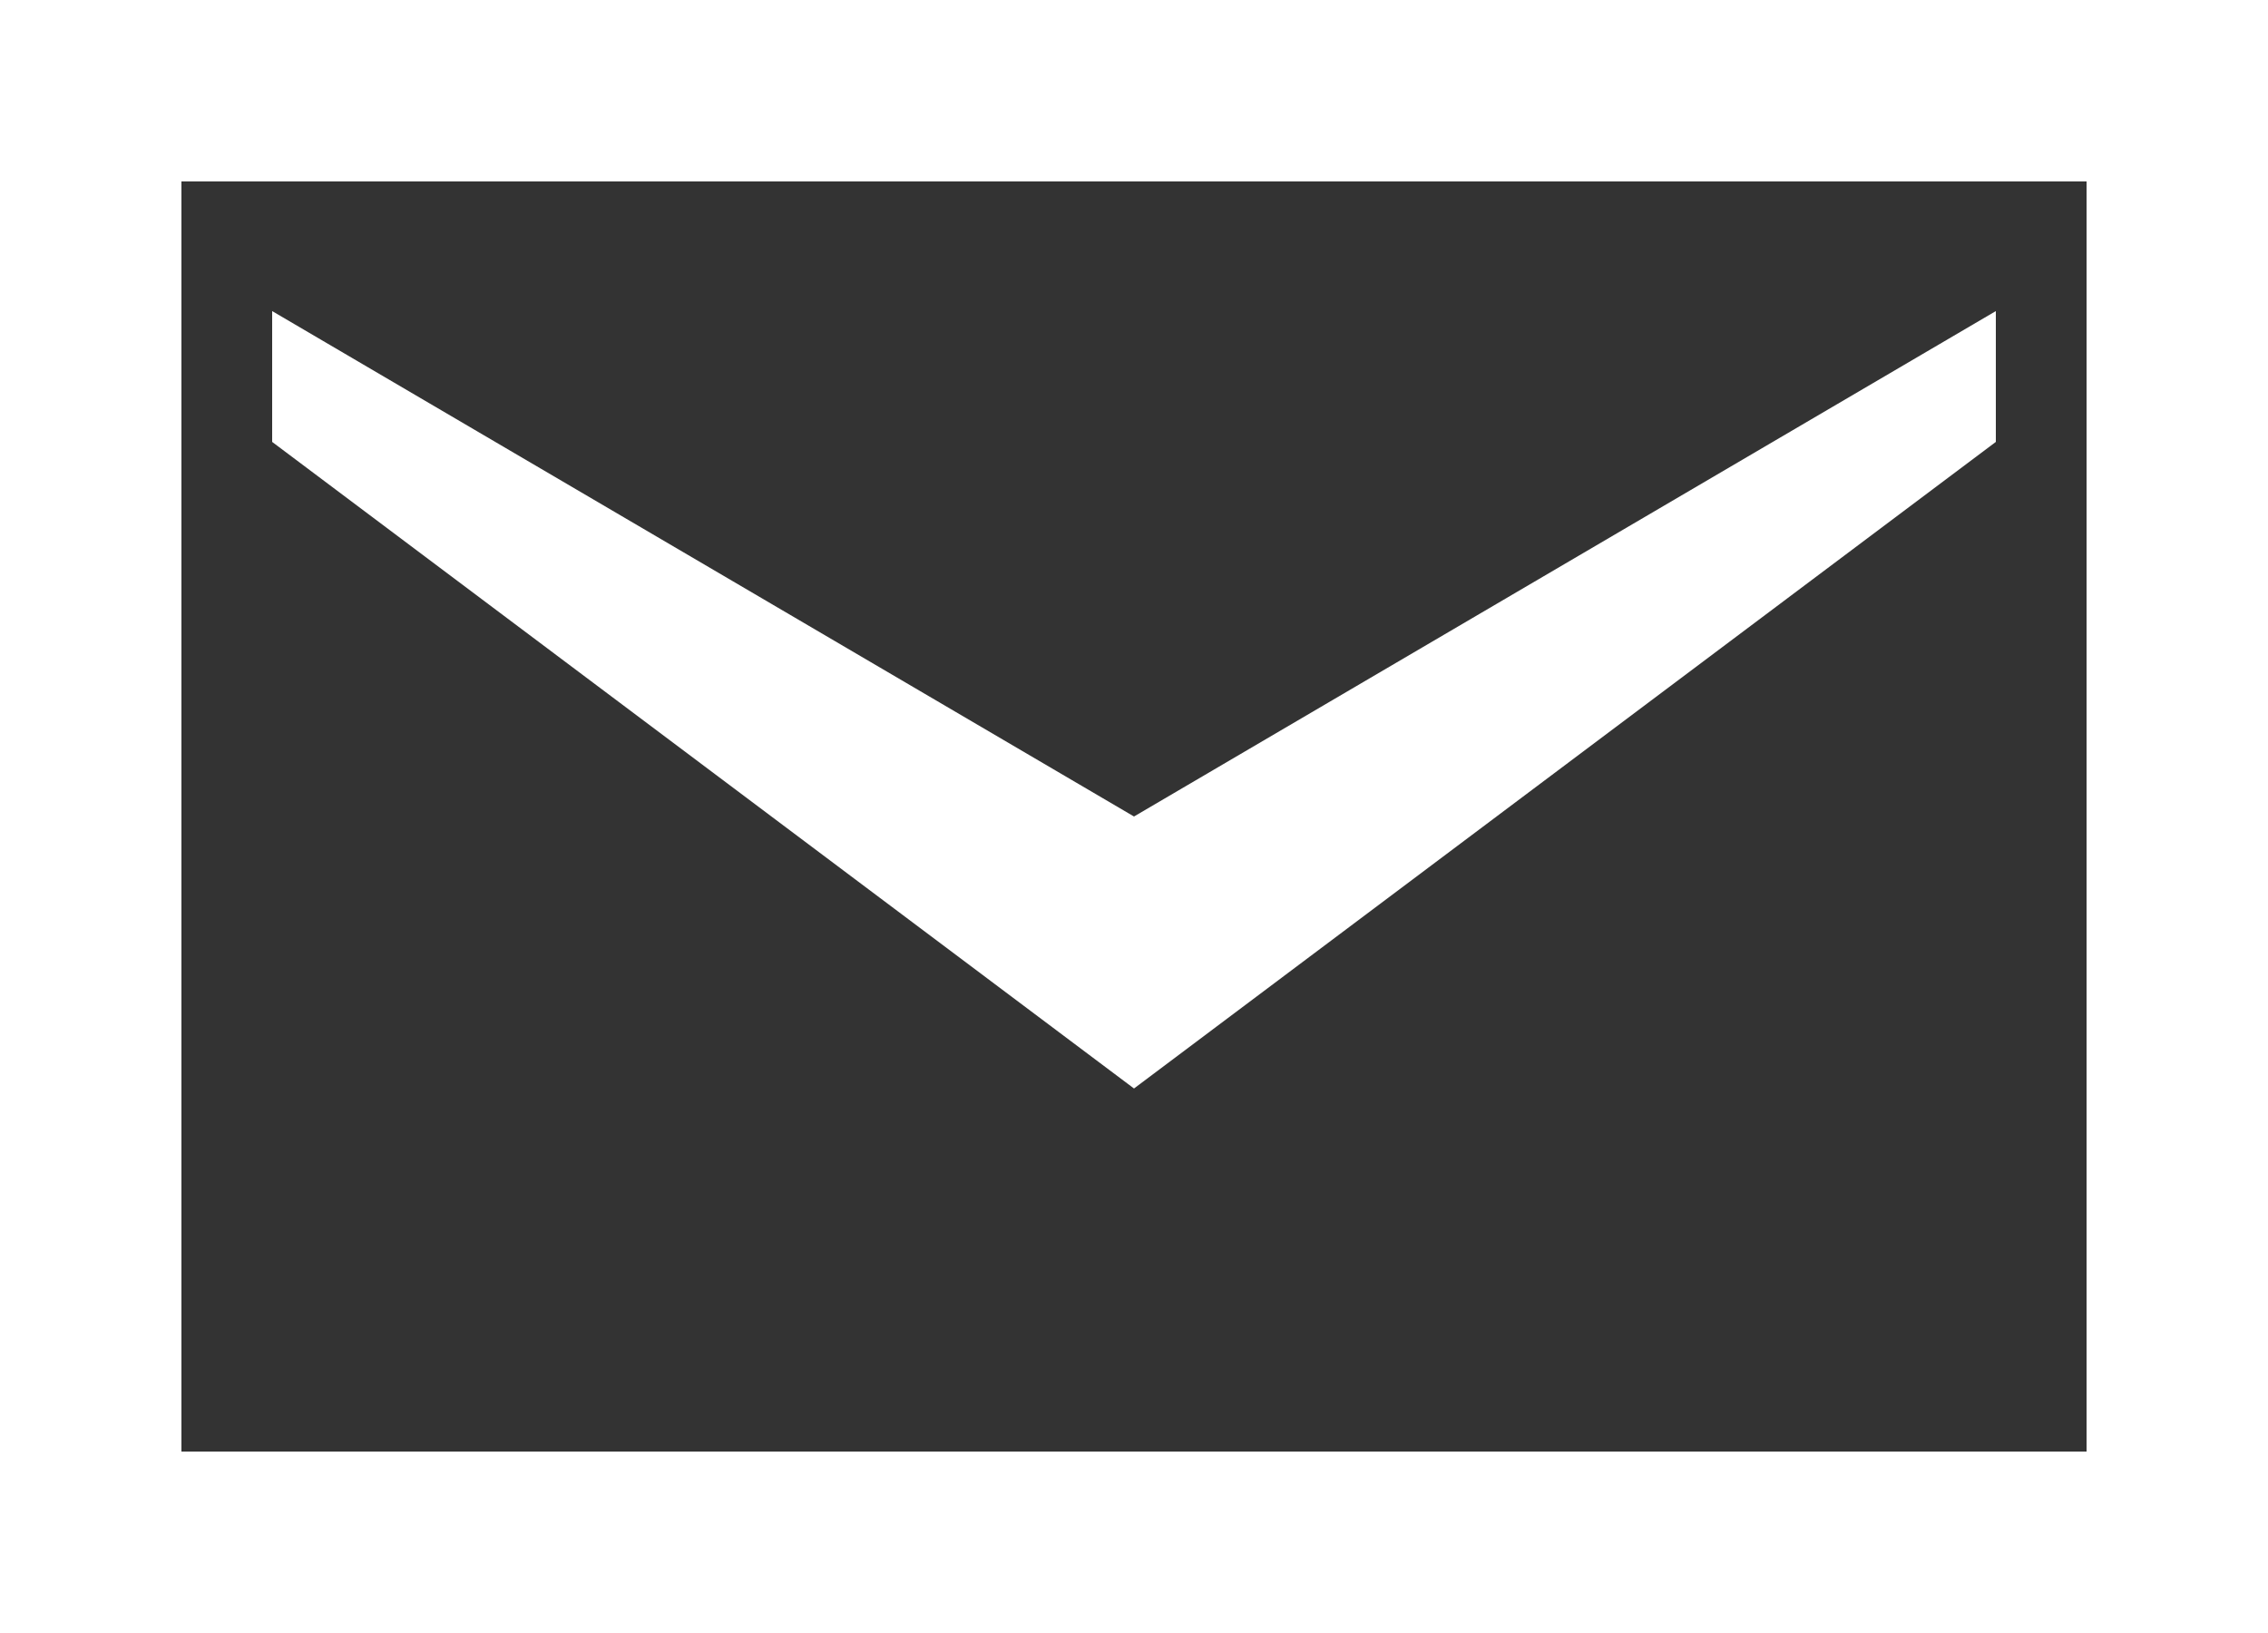
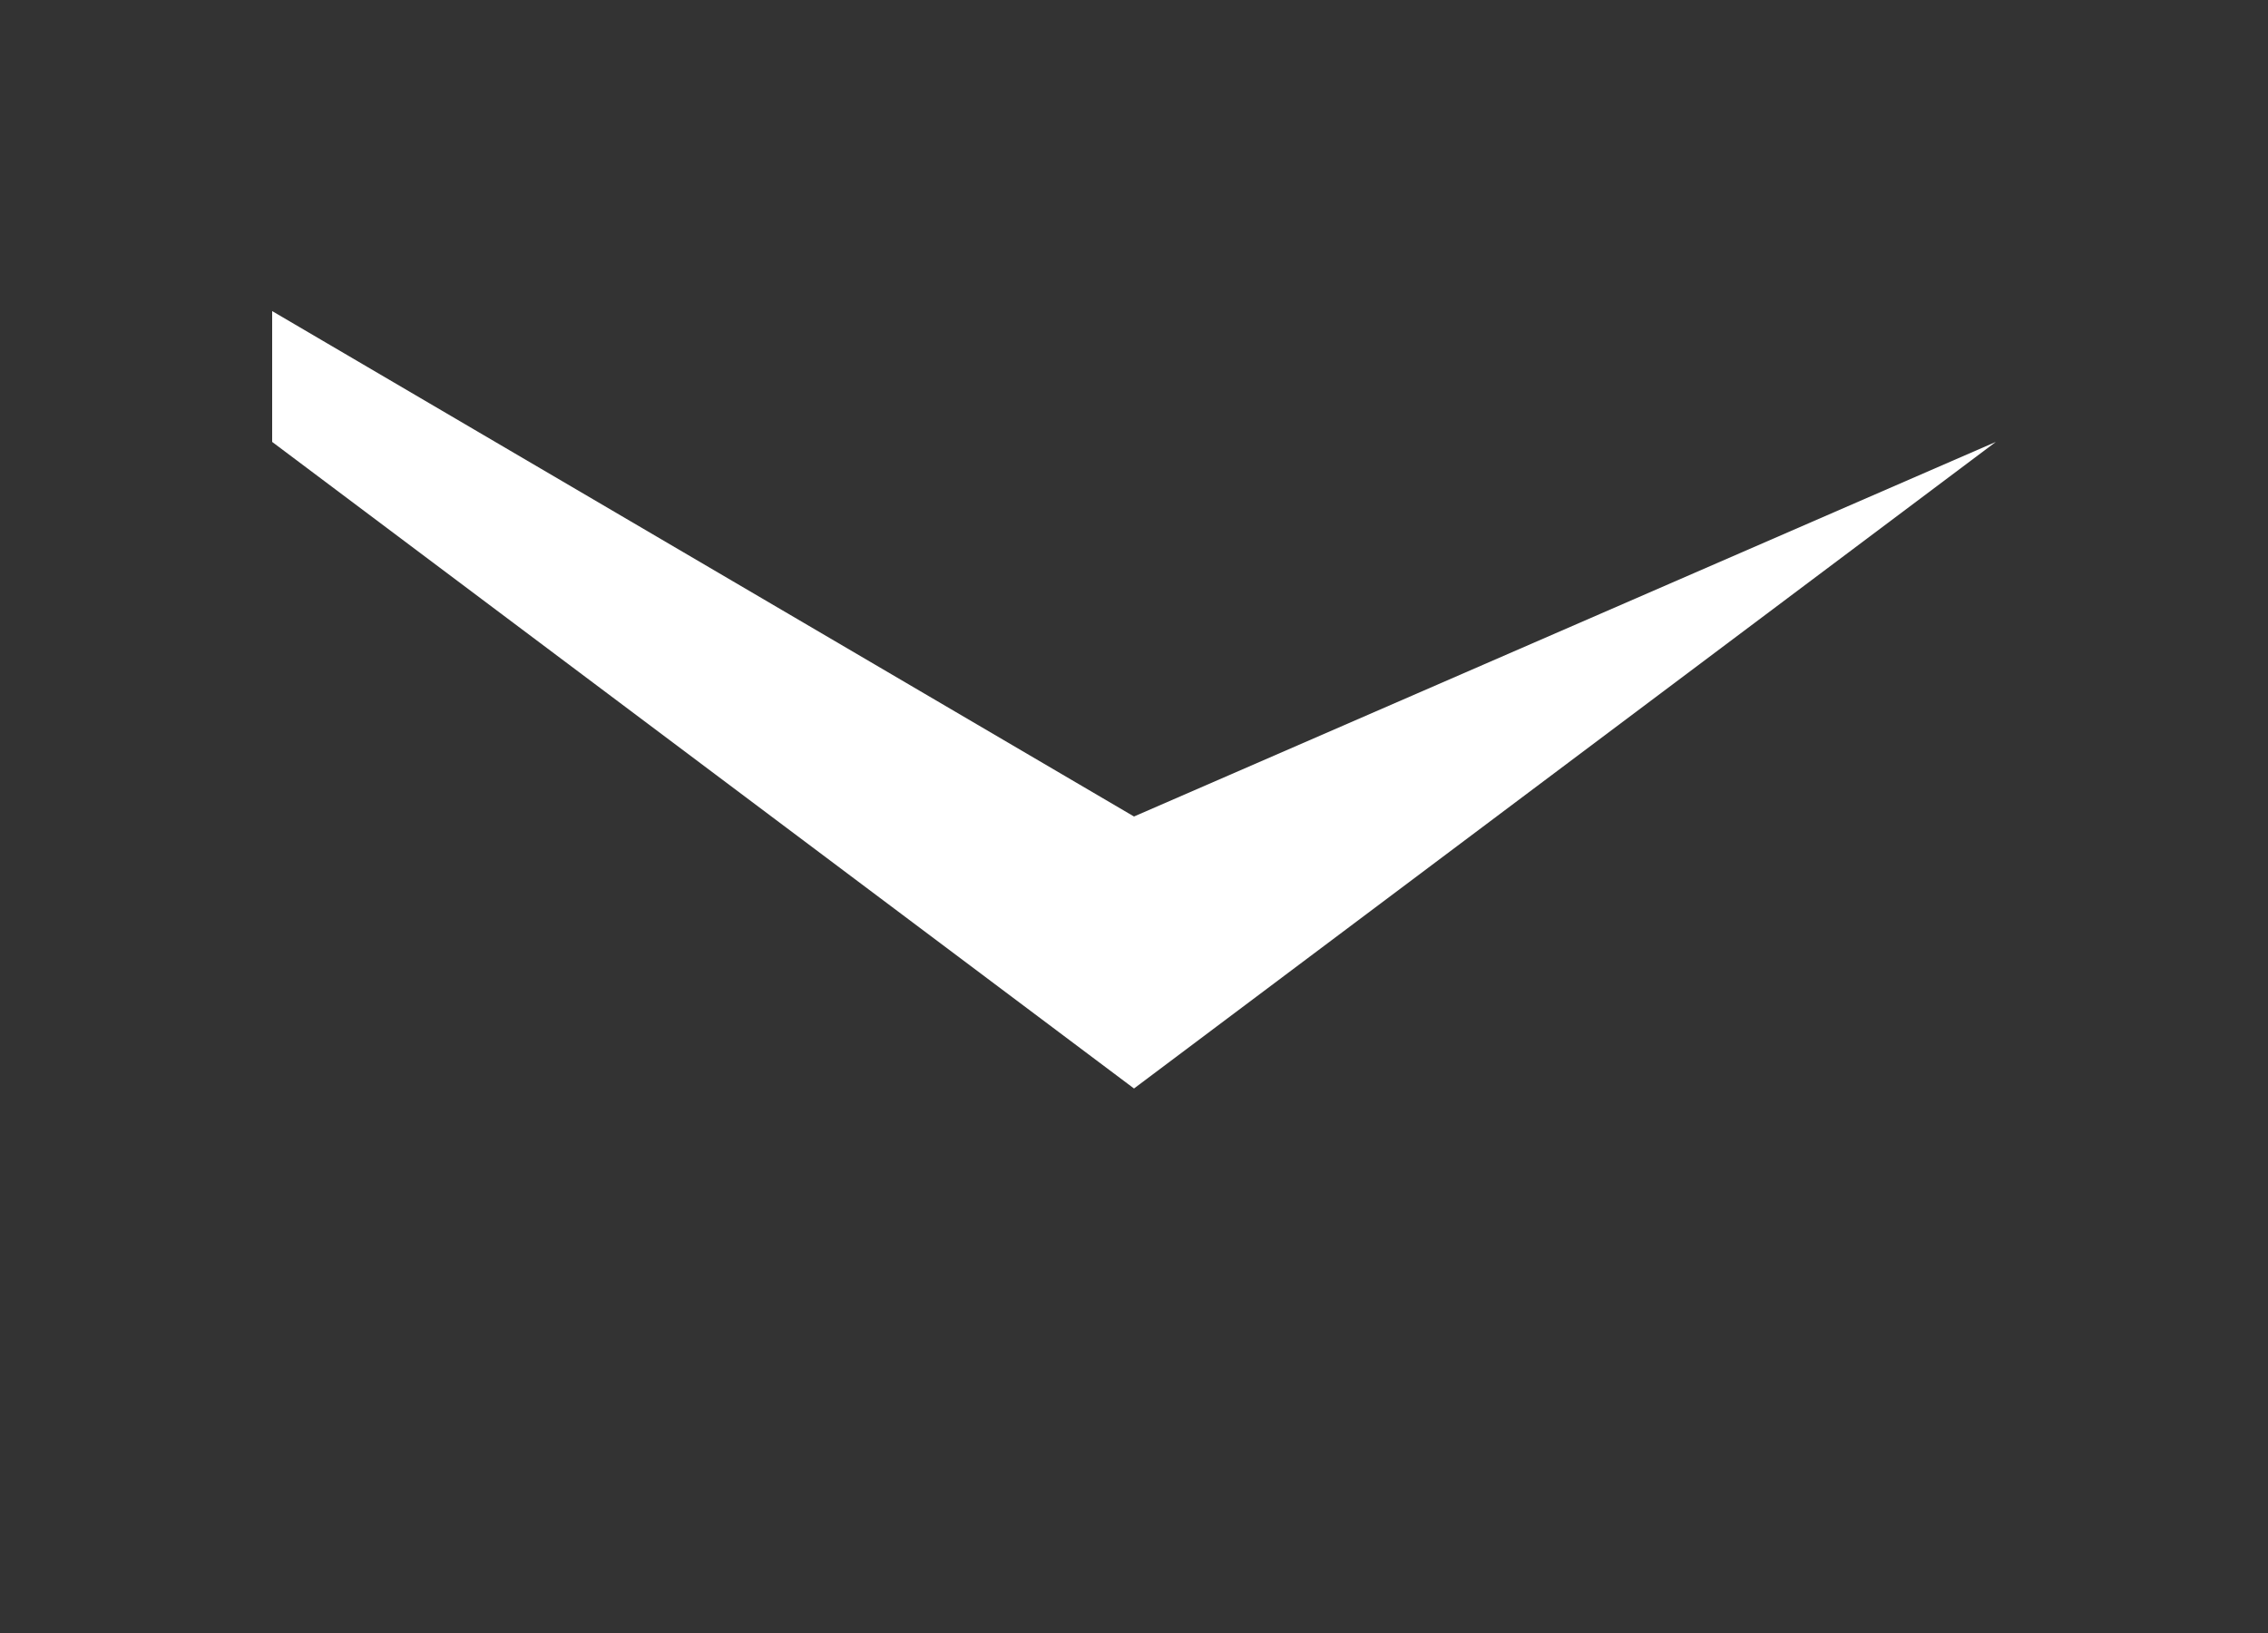
<svg xmlns="http://www.w3.org/2000/svg" width="25" height="18" data-name="グループ 6976">
  <rect width="100%" height="100%" fill="#333333" stroke="none" />
-   <path fill="#fff" d="M2 2h21v14H2ZM0 18h25V0H0Z" data-name="パス 10619" />
-   <path fill="#fff" d="m3 4.871 9.5 7.127L22 4.871V3.429L12.5 9 3 3.429Z" data-name="パス 10620" />
+   <path fill="#fff" d="m3 4.871 9.5 7.127L22 4.871L12.5 9 3 3.429Z" data-name="パス 10620" />
</svg>